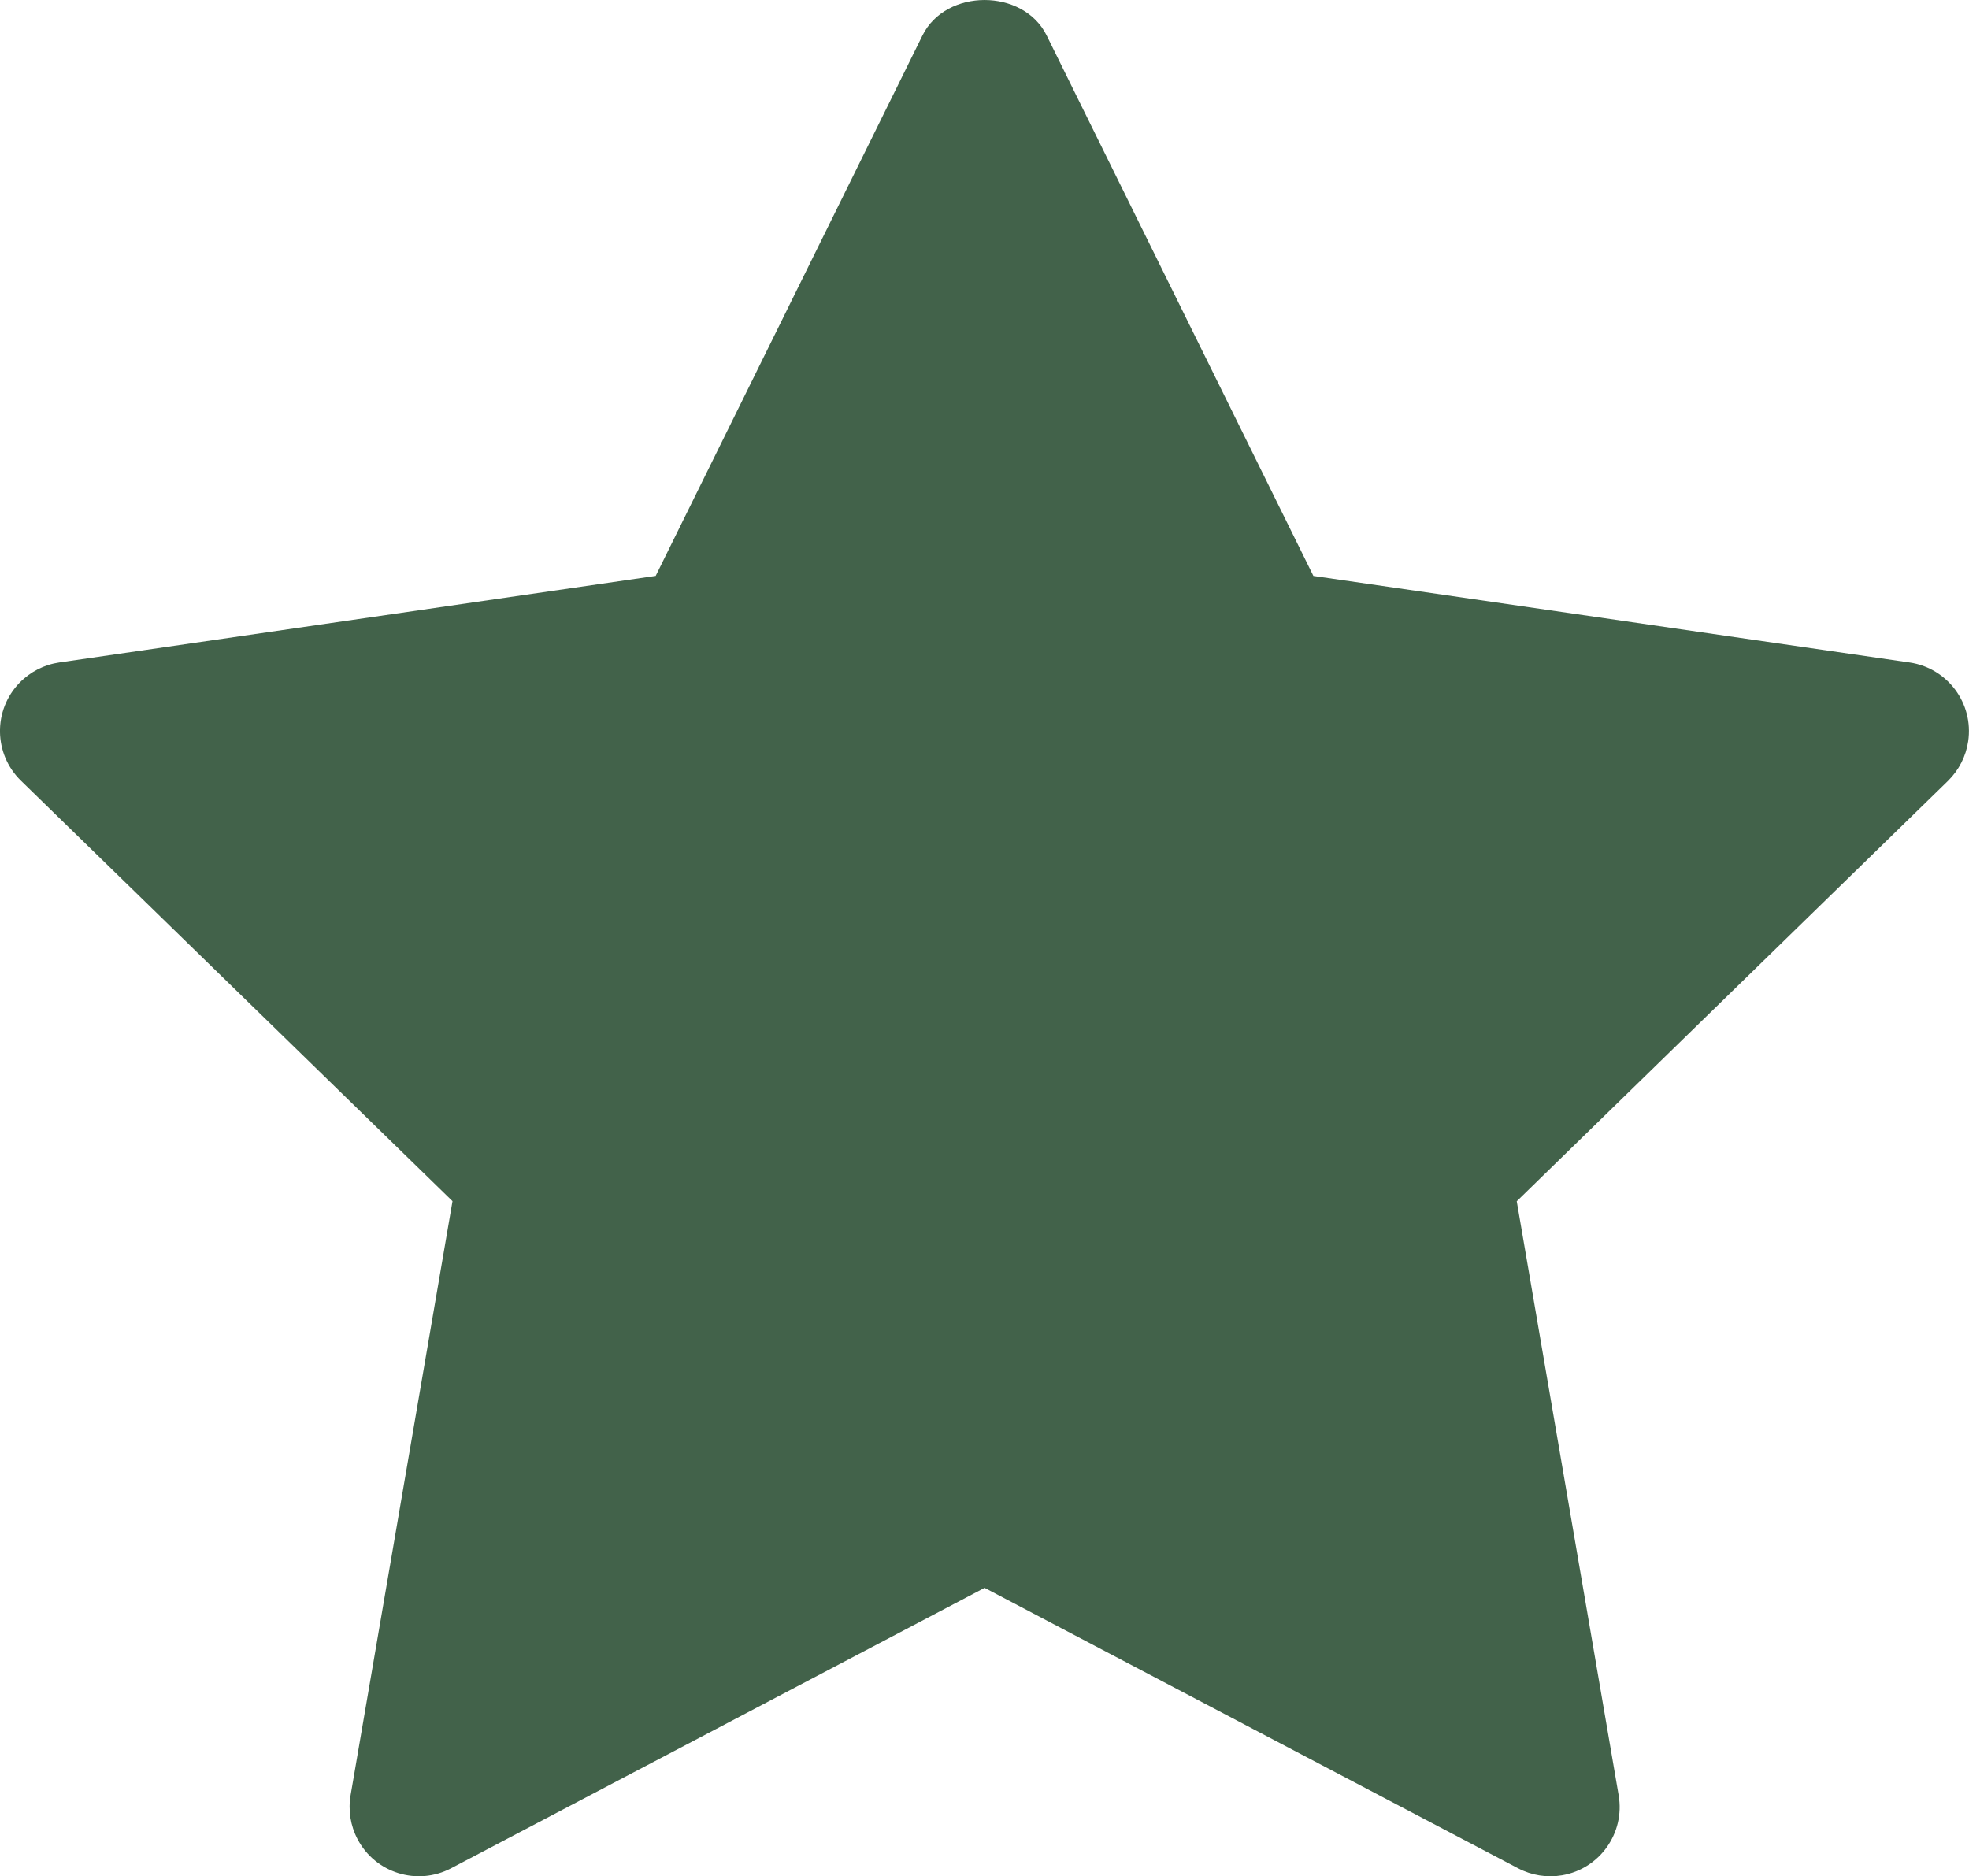
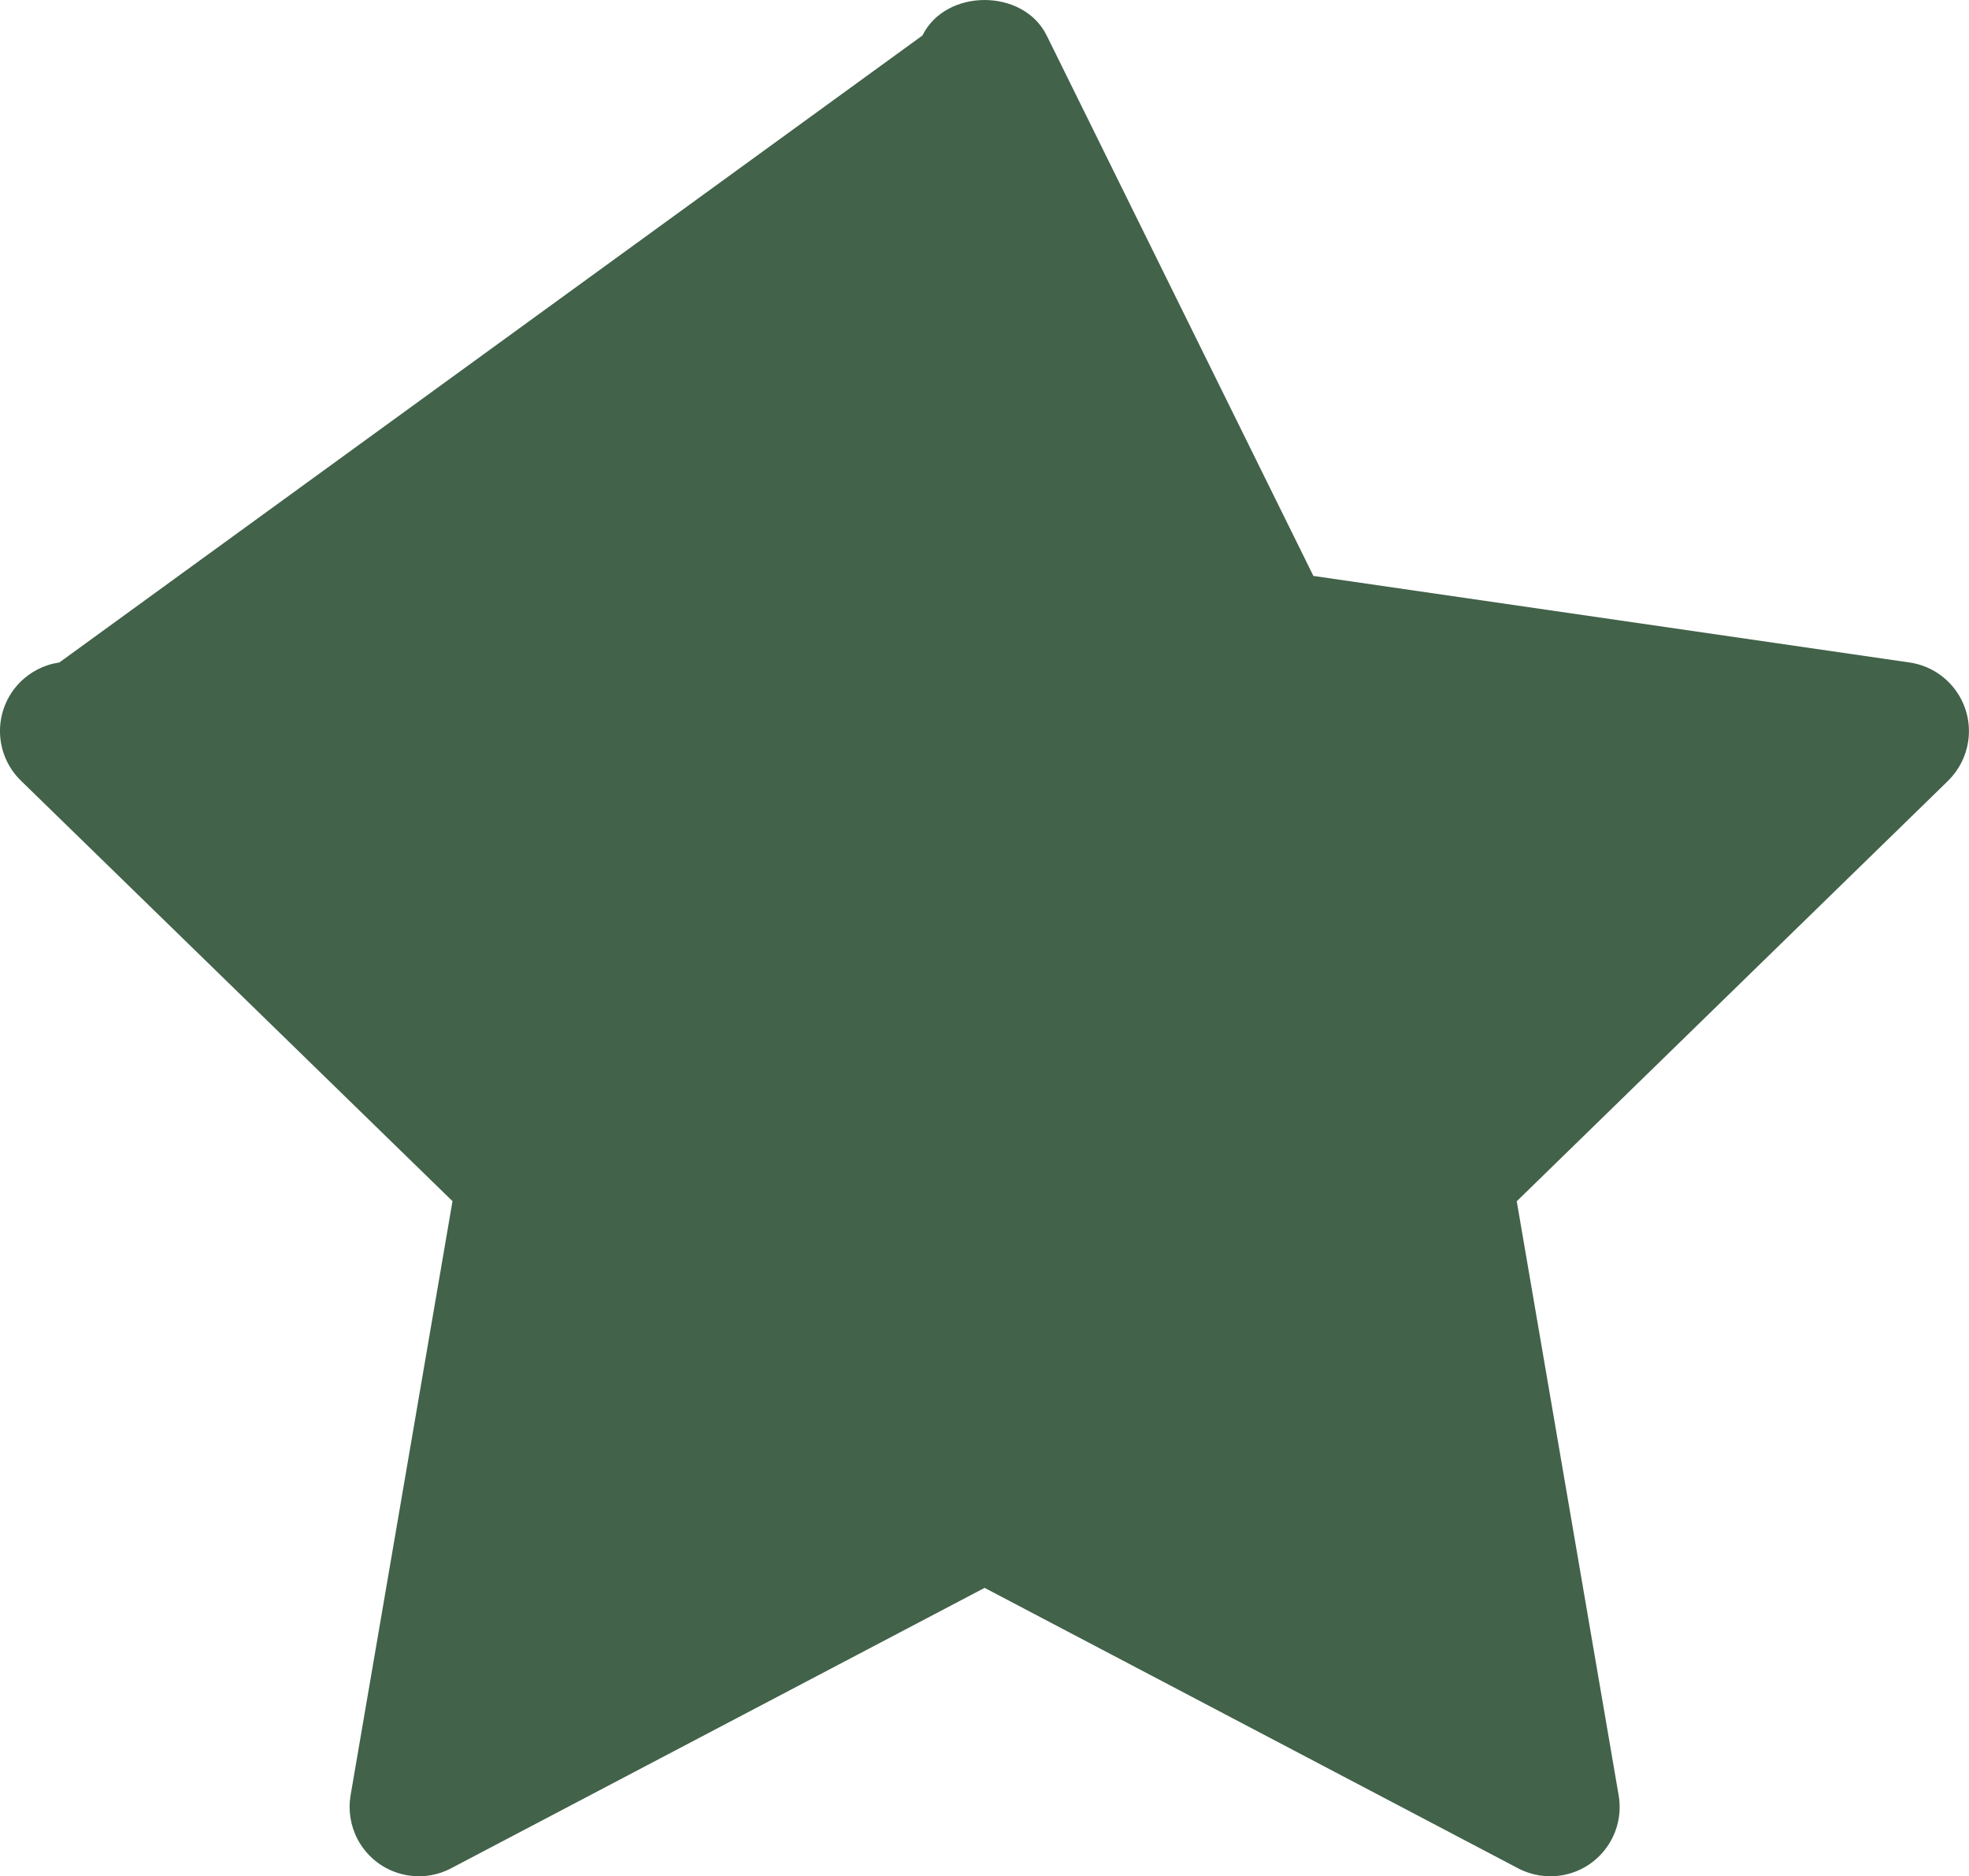
<svg xmlns="http://www.w3.org/2000/svg" id="Layer_2" data-name="Layer 2" viewBox="0 0 454.79 433.39">
  <defs>
    <style>
      .cls-1 {
        fill: #42624a;
      }
    </style>
  </defs>
  <g id="Layer_1-2" data-name="Layer 1">
-     <path class="cls-1" d="M449.99,180.32l-99.66,97.15,23.54,137.22c1.49,8.71-4.36,16.98-13.07,18.47-3.47.59-7.03.03-10.15-1.61l-123.23-64.78-123.22,64.77c-7.82,4.11-17.5,1.11-21.61-6.72-1.64-3.11-2.2-6.68-1.61-10.15l23.54-137.22L4.83,180.32c-6.33-6.17-6.46-16.3-.29-22.63,2.46-2.53,5.69-4.17,9.17-4.67l137.74-20L213.06,8.2c5.39-10.93,23.31-10.93,28.7,0l61.6,124.83,137.74,20c8.76,1.3,14.8,9.45,13.5,18.21-.51,3.45-2.14,6.64-4.62,9.08h0Z" />
+     <path class="cls-1" d="M449.99,180.32l-99.66,97.15,23.54,137.22c1.49,8.71-4.36,16.98-13.07,18.47-3.47.59-7.03.03-10.15-1.61l-123.23-64.78-123.22,64.77c-7.82,4.11-17.5,1.11-21.61-6.72-1.64-3.11-2.2-6.68-1.61-10.15l23.54-137.22L4.83,180.32c-6.33-6.17-6.46-16.3-.29-22.63,2.46-2.53,5.69-4.17,9.17-4.67L213.06,8.2c5.39-10.93,23.31-10.93,28.7,0l61.6,124.83,137.74,20c8.76,1.3,14.8,9.45,13.5,18.21-.51,3.45-2.14,6.64-4.62,9.08h0Z" />
  </g>
</svg>